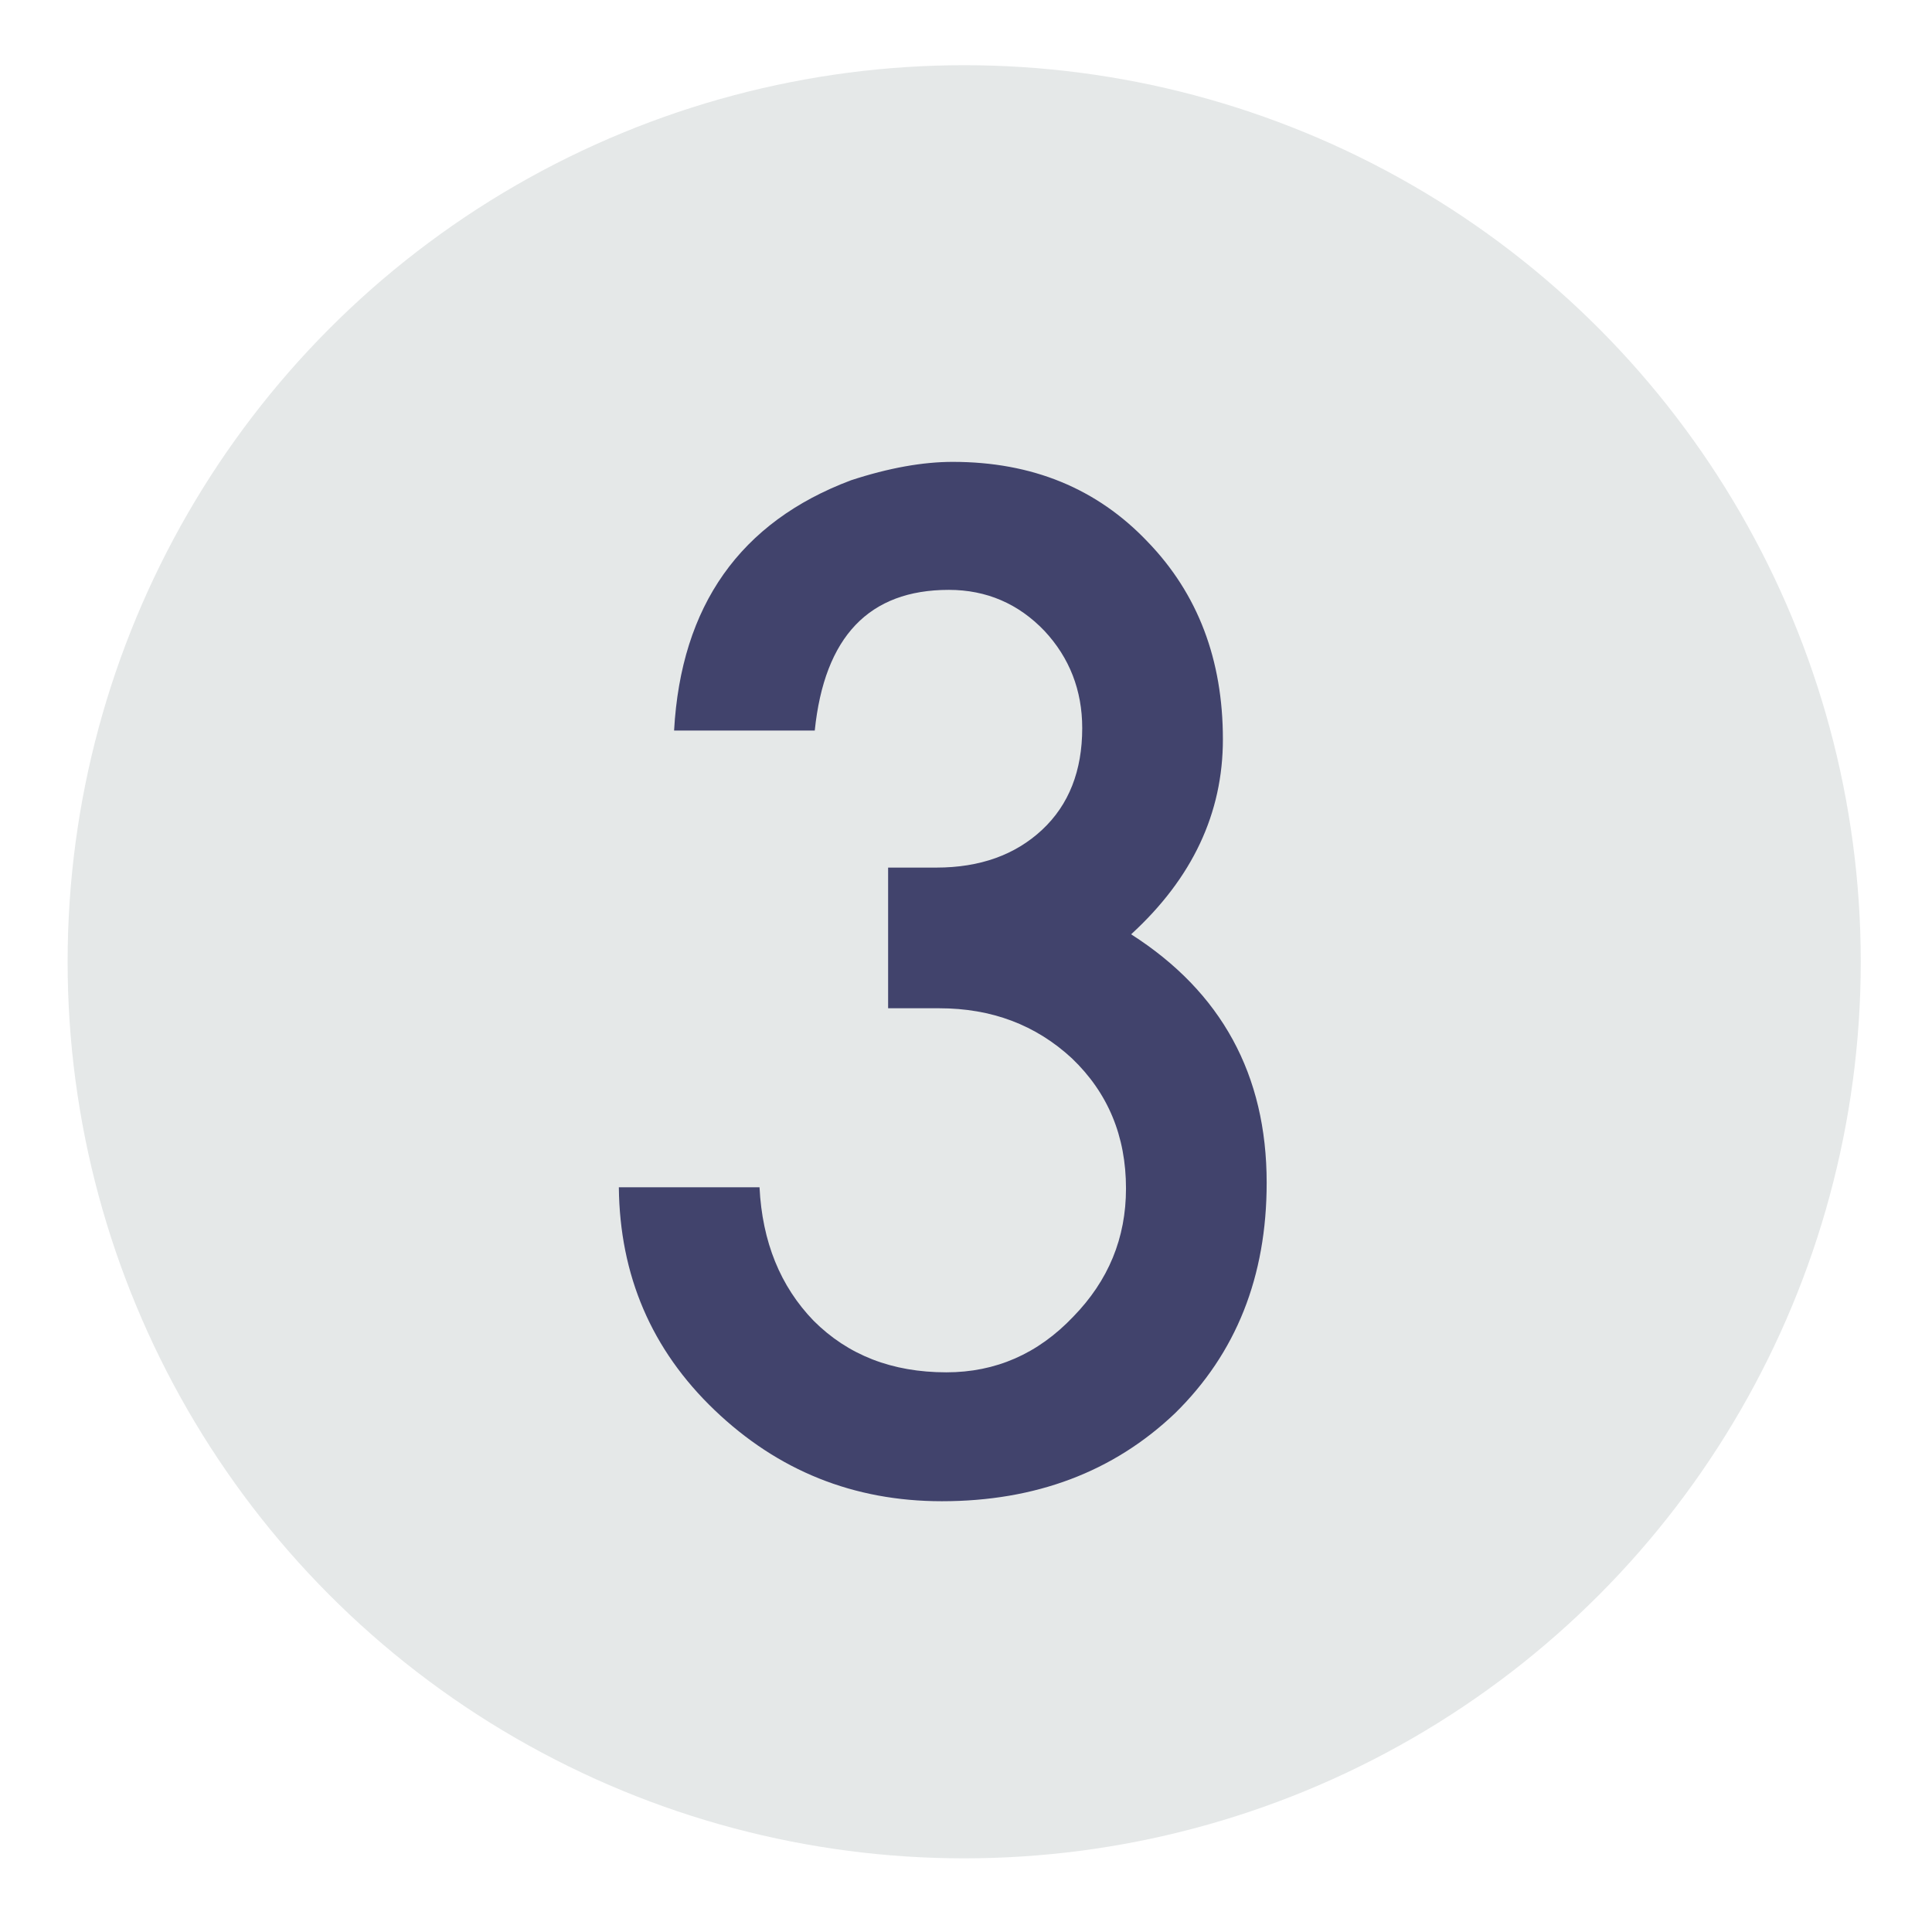
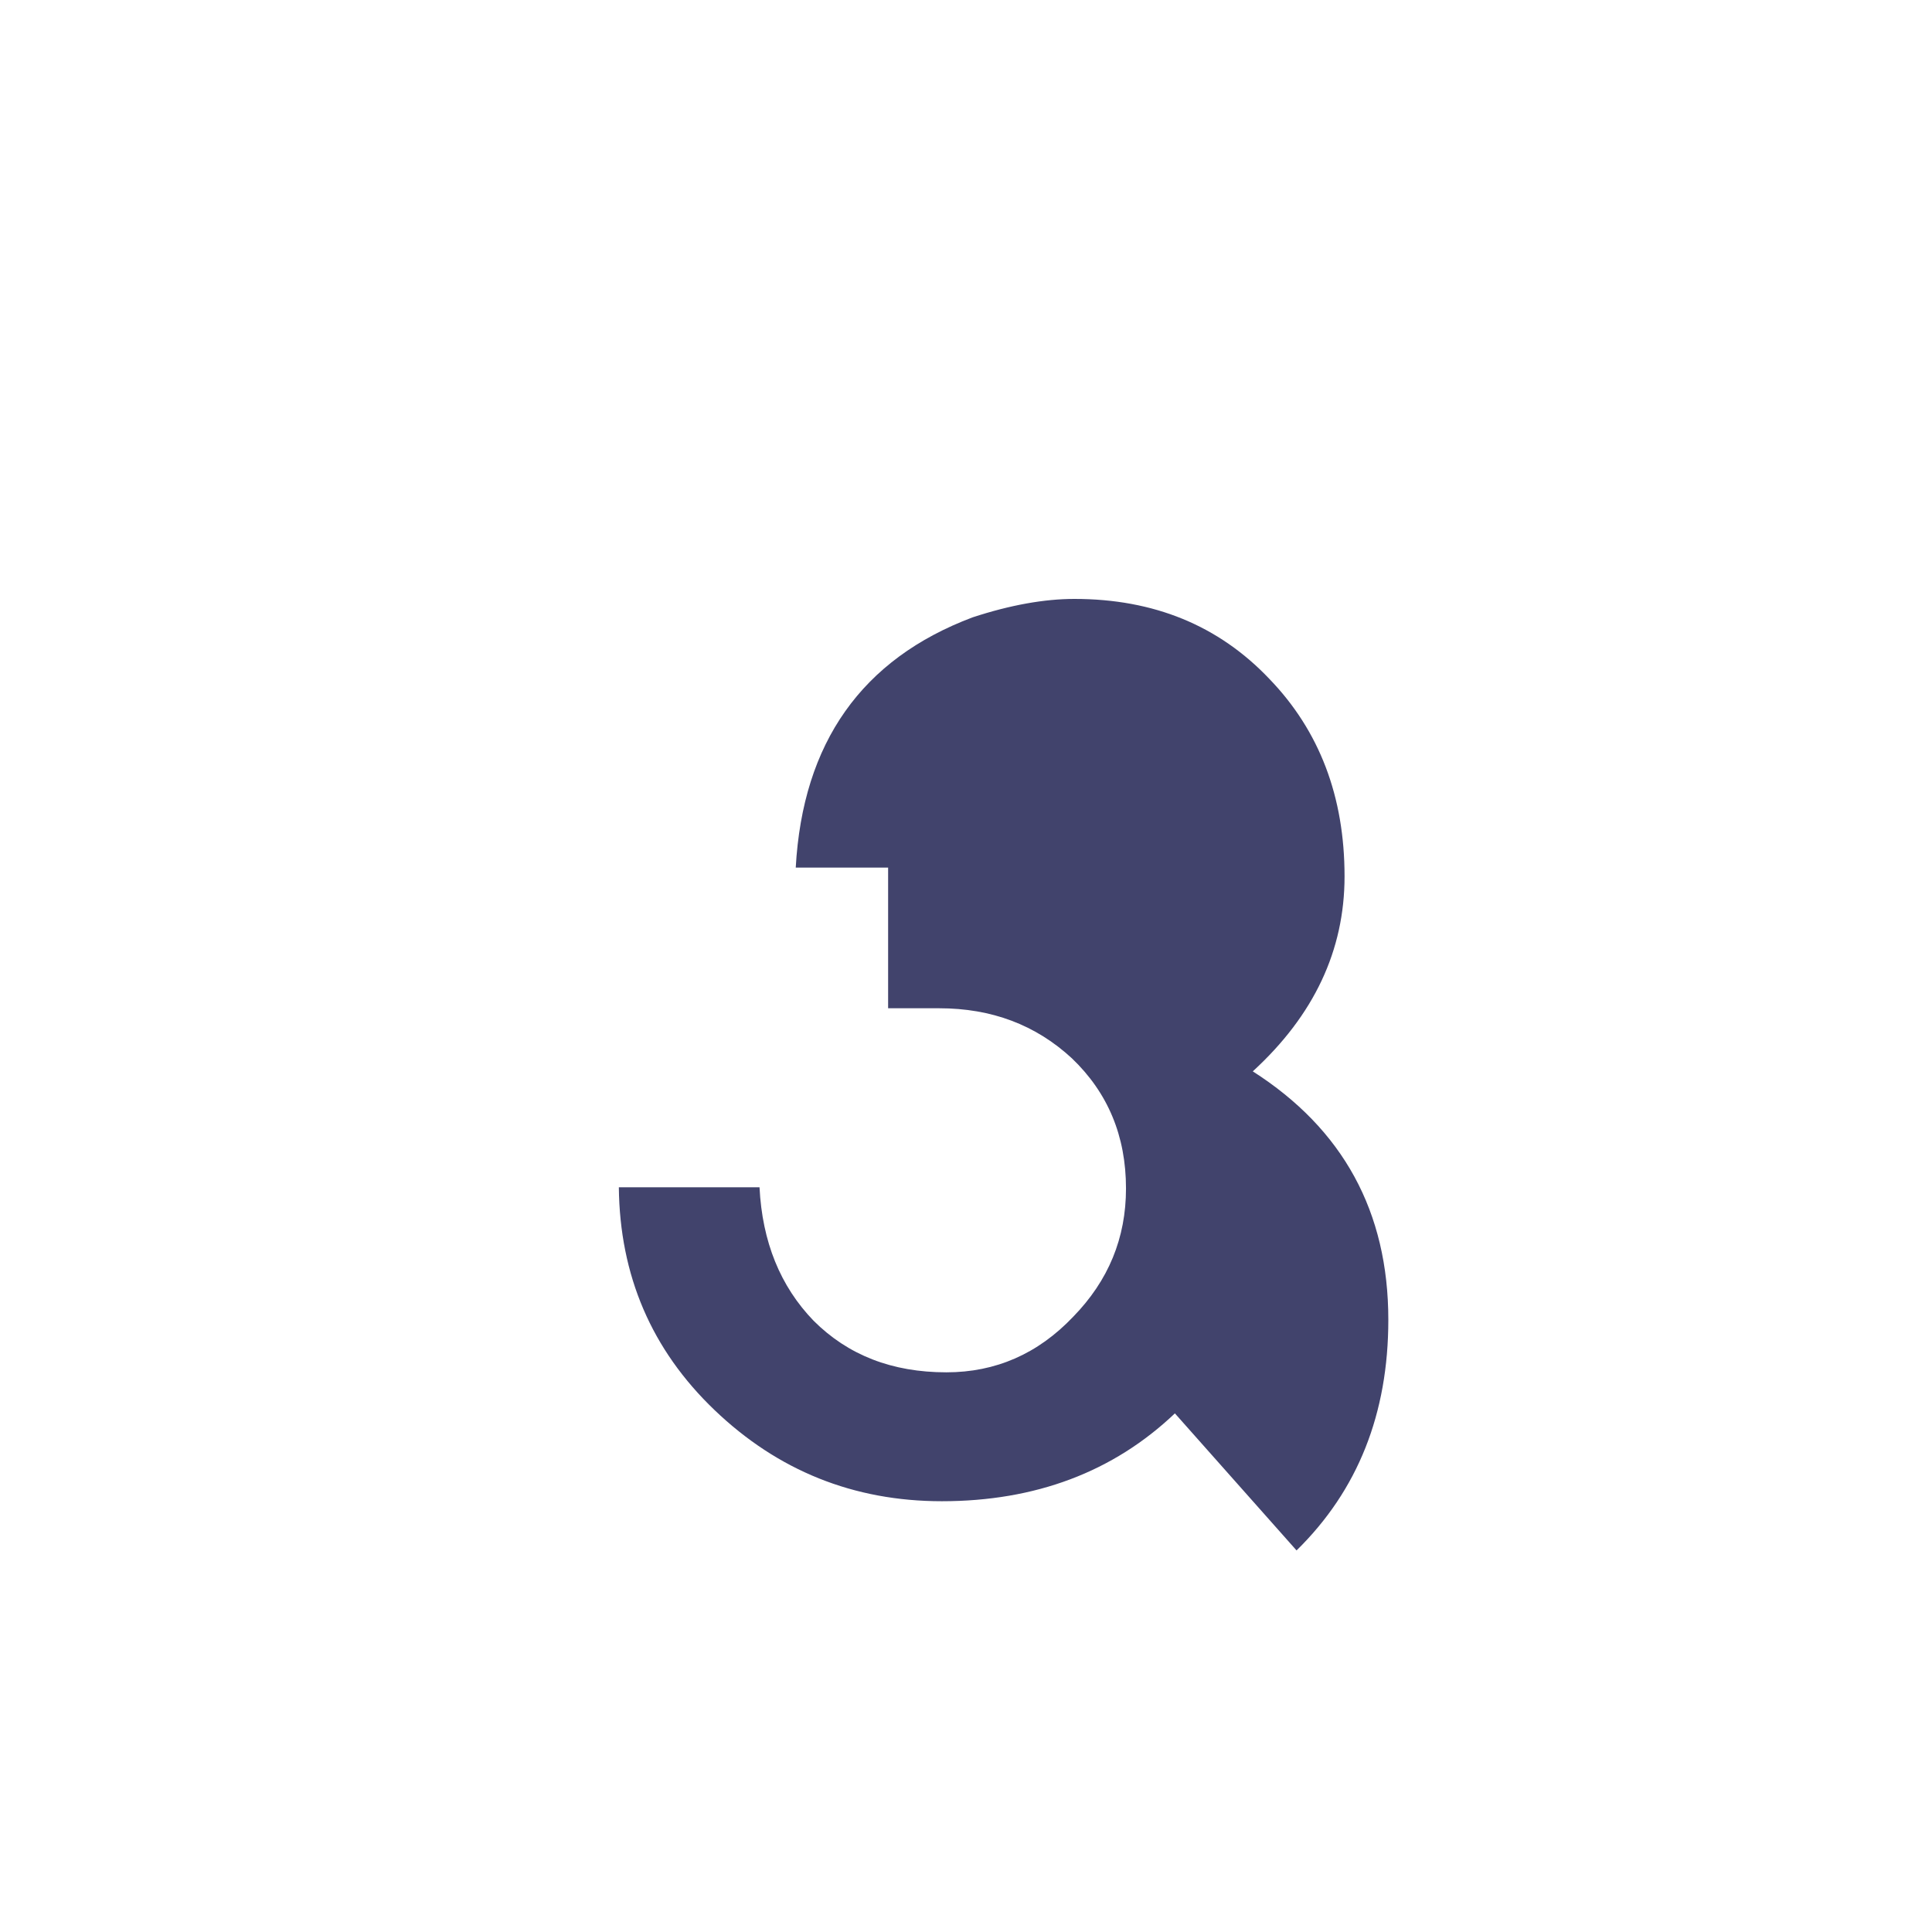
<svg xmlns="http://www.w3.org/2000/svg" id="Layer_1" data-name="Layer 1" viewBox="0 0 64 64">
  <defs>
    <style>
      .cls-1 {
        fill: #e5e8e8;
      }

      .cls-2 {
        fill: #41436c;
      }
    </style>
  </defs>
-   <circle class="cls-1" cx="31.94" cy="31.86" r="29.7" />
-   <path class="cls-2" d="m38.92,46.82c-2.04,1.94-4.62,2.91-7.72,2.91-2.92,0-5.43-1.01-7.53-3.02-2.09-2-3.14-4.46-3.17-7.38h4.66c.09,1.81.69,3.28,1.79,4.42,1.14,1.14,2.6,1.71,4.4,1.71,1.63,0,3.03-.61,4.2-1.84,1.17-1.2,1.75-2.61,1.75-4.25,0-1.74-.6-3.17-1.79-4.31-1.2-1.11-2.66-1.66-4.4-1.66h-1.69v-4.66h1.6c1.44,0,2.61-.42,3.5-1.25.89-.83,1.33-1.96,1.33-3.37,0-1.25-.42-2.33-1.25-3.22-.86-.9-1.92-1.36-3.17-1.36-2.64,0-4.12,1.55-4.44,4.66h-4.66c.23-4.14,2.19-6.91,5.86-8.29,1.25-.41,2.38-.61,3.37-.61,2.63,0,4.78.88,6.46,2.65,1.66,1.72,2.49,3.9,2.49,6.54,0,2.45-1.01,4.6-3.04,6.46,2.99,1.91,4.49,4.65,4.49,8.23,0,3.11-1.01,5.65-3.04,7.64Z" />
+   <path class="cls-2" d="m38.92,46.82c-2.04,1.94-4.62,2.91-7.72,2.91-2.92,0-5.43-1.01-7.53-3.02-2.09-2-3.14-4.46-3.17-7.38h4.66c.09,1.81.69,3.28,1.79,4.42,1.14,1.14,2.6,1.71,4.4,1.71,1.63,0,3.03-.61,4.2-1.84,1.17-1.2,1.75-2.61,1.75-4.25,0-1.74-.6-3.17-1.79-4.31-1.2-1.11-2.66-1.66-4.4-1.66h-1.69v-4.66h1.6h-4.66c.23-4.14,2.19-6.91,5.86-8.29,1.25-.41,2.38-.61,3.37-.61,2.63,0,4.78.88,6.46,2.65,1.66,1.72,2.49,3.9,2.49,6.54,0,2.45-1.01,4.6-3.04,6.46,2.99,1.91,4.49,4.65,4.49,8.23,0,3.11-1.01,5.65-3.04,7.64Z" />
</svg>